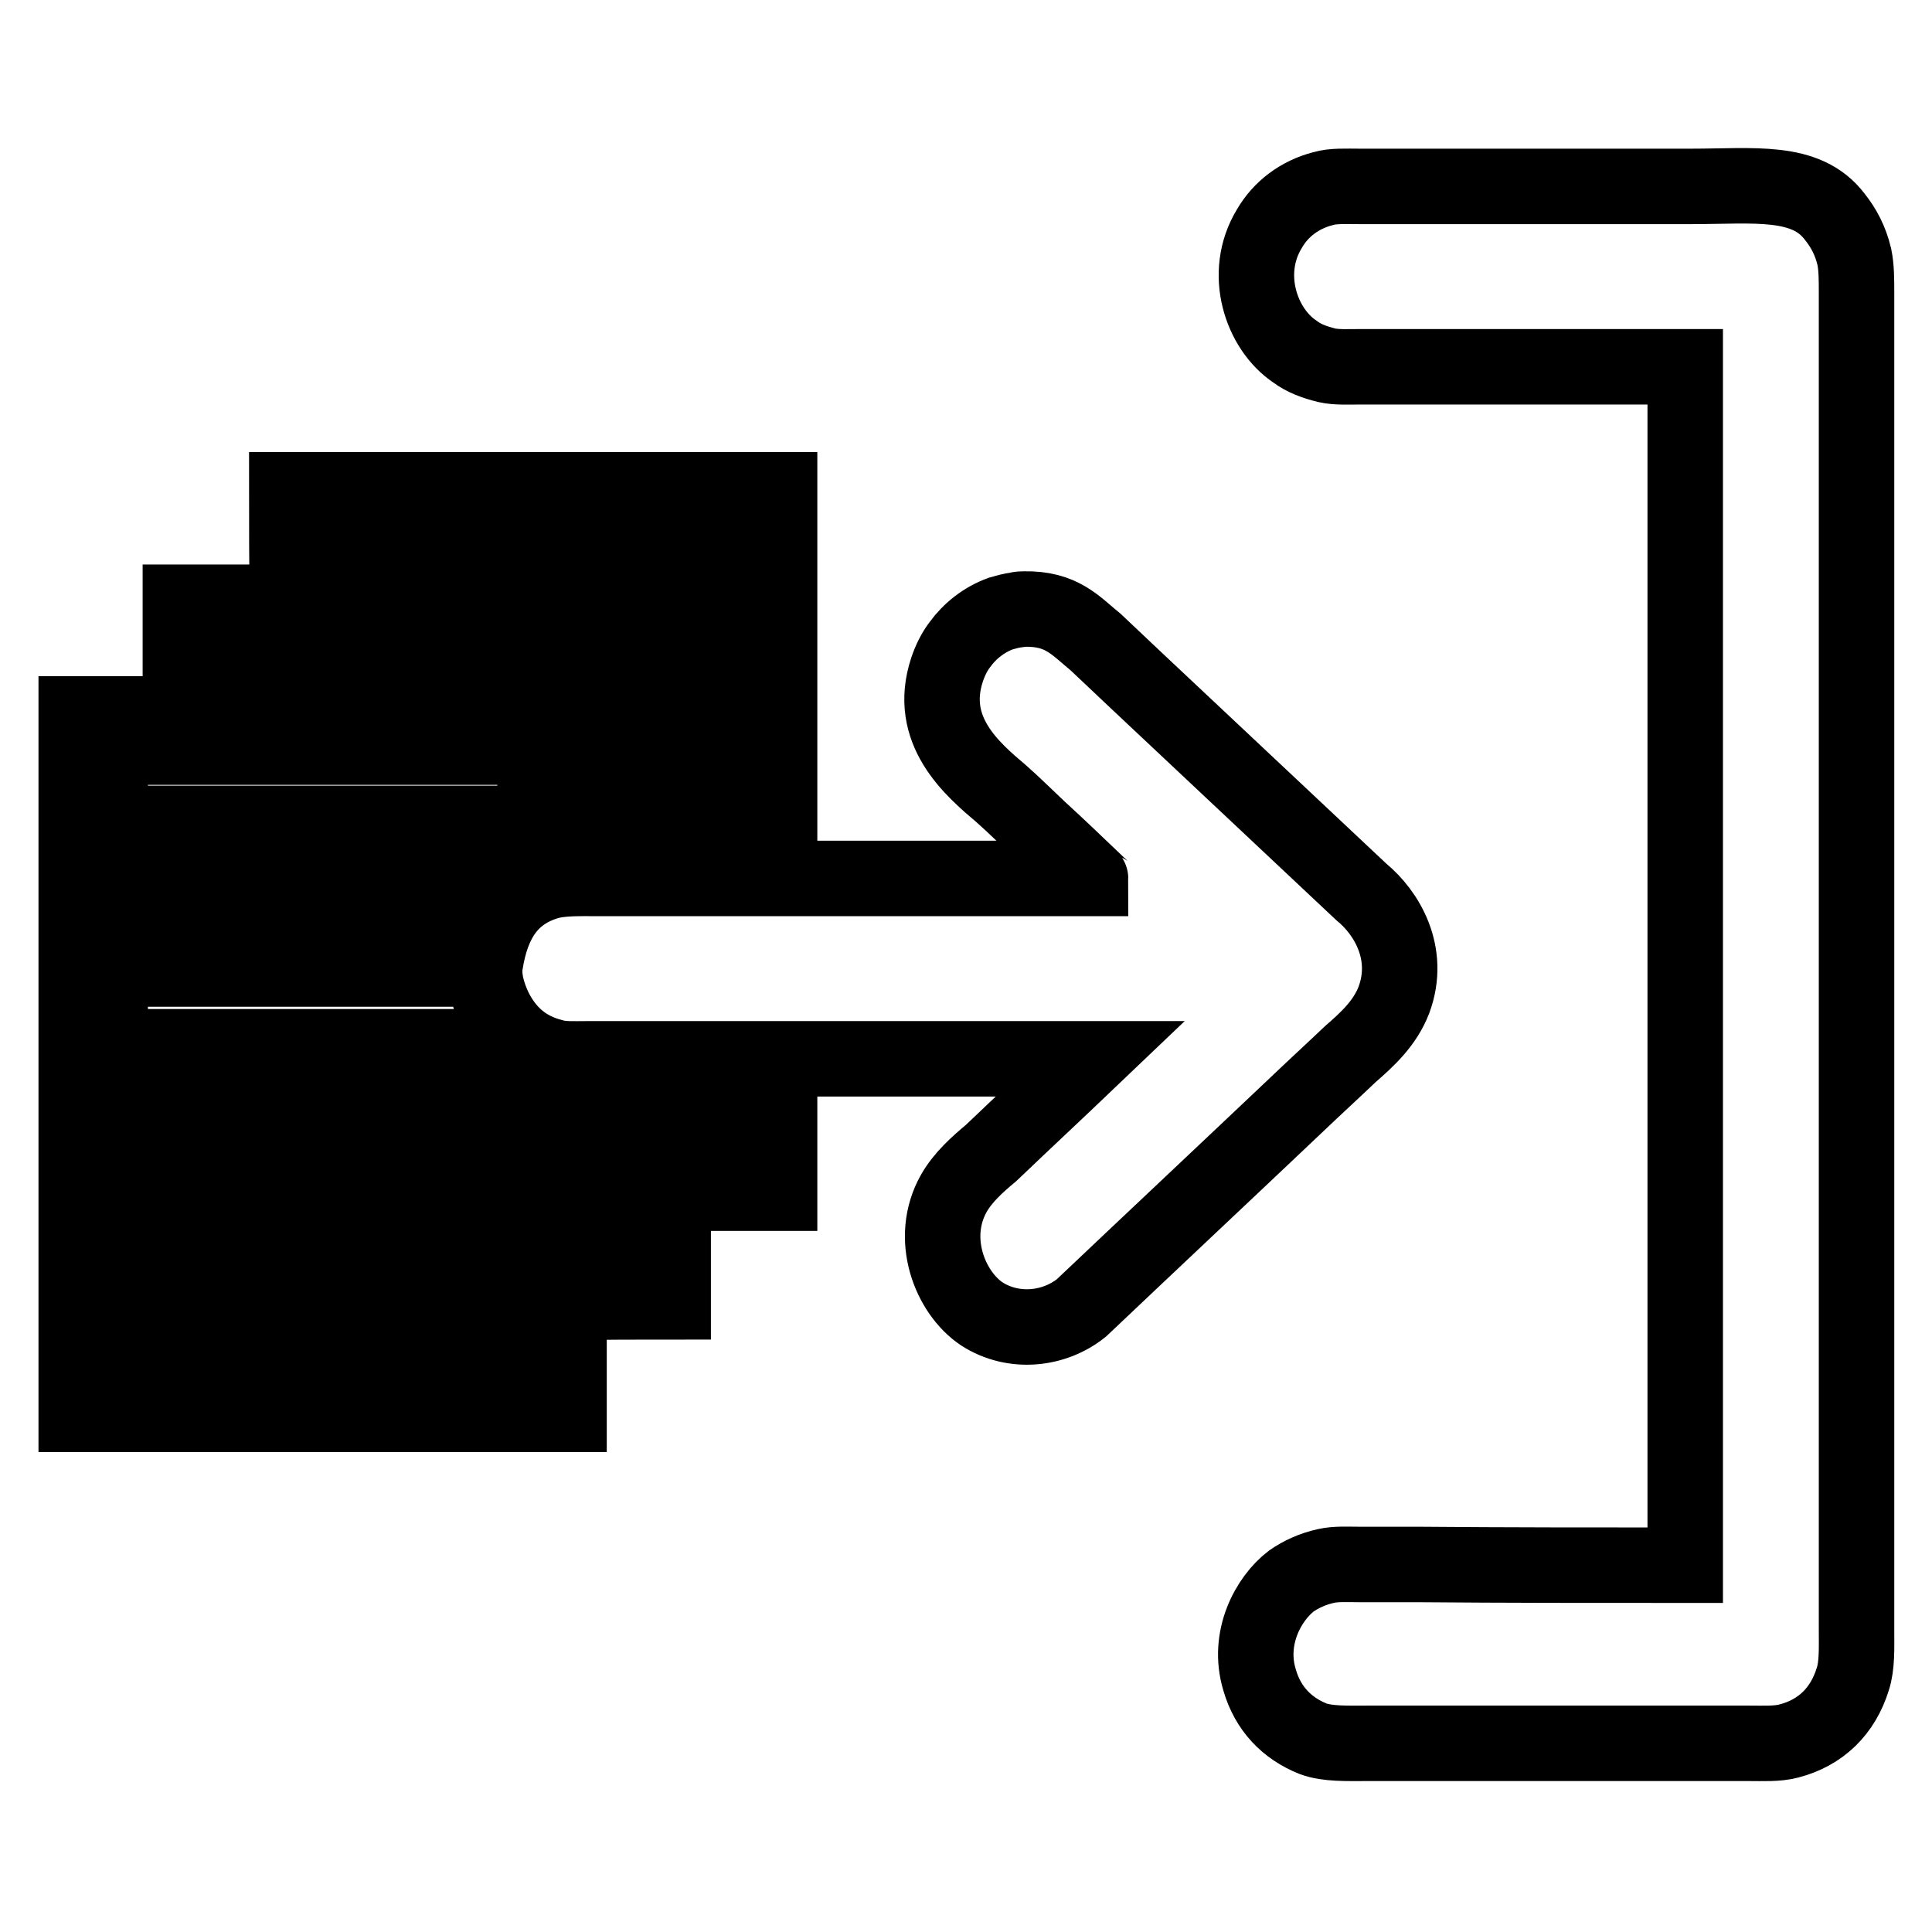
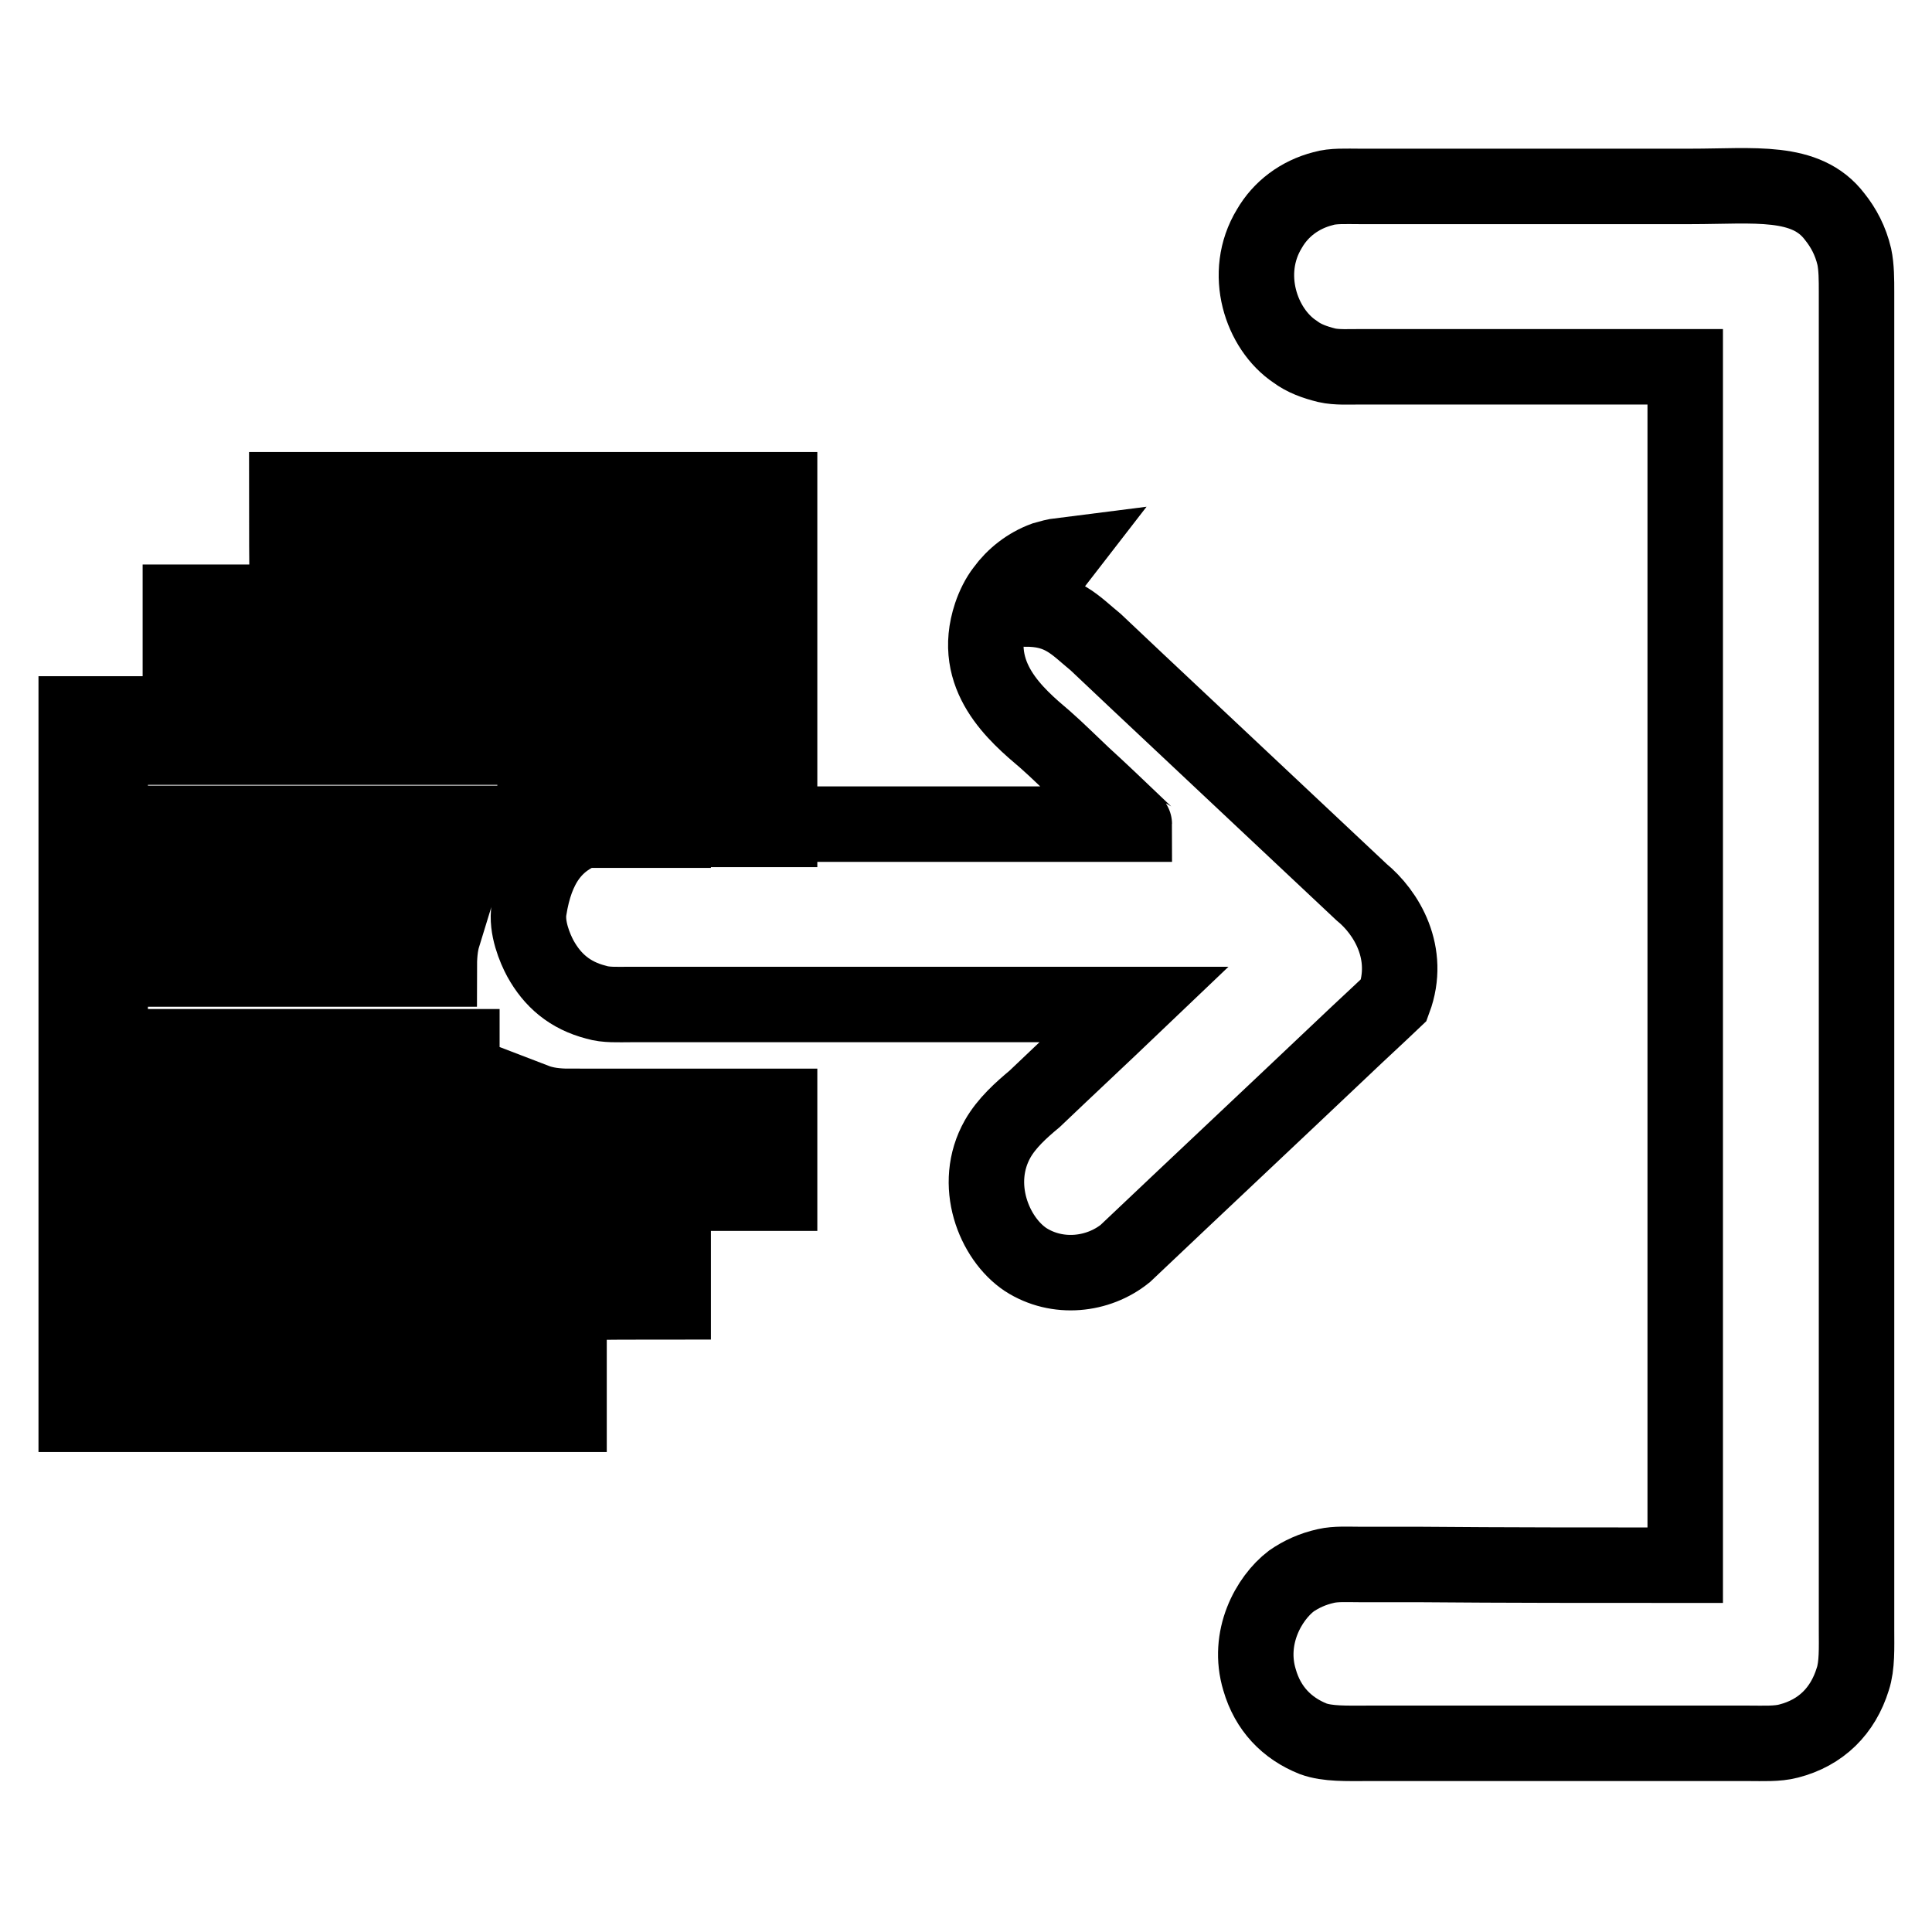
<svg xmlns="http://www.w3.org/2000/svg" version="1.1" x="0px" y="0px" viewBox="0 0 256 256" enable-background="new 0 0 256 256" xml:space="preserve">
  <g>
-     <path stroke-width="10" fill-opacity="0" stroke="#000000" d="M223.3,207.4c0-52.9,0-105.9,0-158.8c-11.7,0-23.4,0-35.1,0c-2.6,0-5.3,0-7.9,0c-1.5,0-3.2,0.1-4.5-0.2 c-1.6-0.4-3-0.9-4.2-1.8c-4.5-3-7-10.4-3.4-16.3c1.5-2.6,4-4.5,7.1-5.3c1.3-0.4,3.1-0.3,4.8-0.3c2.5,0,5.1,0,7.6,0 c12.1,0,24.3,0,36.4,0c8.3,0,15.2-1,19,4c1.2,1.5,2.1,3.2,2.6,5.3c0.3,1.4,0.3,3.1,0.3,4.7c0,2.4,0,4.8,0,7.1c0,10.3,0,20.7,0,31 c0,33.5,0,67,0,100.5c0,10.1,0,20.2,0,30.3c0,2.8,0,5.6,0,8.4c0,2.3,0.1,4.7-0.5,6.5c-1.3,4.2-4.2,7.1-8.5,8.2 c-1.5,0.4-3.4,0.3-5.2,0.3c-3,0-5.9,0-8.9,0c-10.1,0-20.2,0-30.3,0c-3.8,0-7.7,0-11.5,0c-2.6,0-5.2,0.1-7.1-0.6 c-3.5-1.4-6-4-7.1-7.8c-1.7-5.6,1.2-10.8,4.2-13.1c1.3-0.9,2.8-1.6,4.6-2c1.3-0.3,2.9-0.2,4.4-0.2c2.6,0,5.1,0,7.7,0 C199.6,207.4,211.5,207.4,223.3,207.4z M38,64.9c21.8,0,43.5,0,65.3,0c0,15,0,30,0,45c-1.5,0-3,0-4.5,0c0-13.4,0-26.8,0-40.2 c-18.7,0-37.5,0-56.2,0c0,3.3,0,6.7,0,10c15.5,0,31.1,0,46.6,0c0,10.1,0,20.2,0,30.3c-1.5,0-3,0-4.5,0c0-8.5,0-17,0-25.5 c-18.8,0-37.5,0-56.3,0c0,3.3,0,6.7,0,10c15.7,0,31.3,0,47,0c0,5.2,0,10.3,0,15.5c-1.7,0-3.1,0.4-4.5,0.7c0-3.9,0-7.8,0-11.7 c-18.8,0-37.5,0-56.3,0c0,27.9,0,55.8,0,83.6c18.7,0,37.5,0,56.3,0c0-12.2,0-24.5,0-36.7c1.3,0.5,2.8,0.7,4.5,0.7 c0,7.2,0,14.3,0,21.5c3.1,0,6.2,0,9.3-0.1c0-7.1,0-14.3,0-21.4c1.5,0,3,0,4.5,0c0,2.3,0,4.5,0,6.8c3.2,0,6.4,0,9.6,0 c0-2.3,0-4.5,0-6.8c1.5,0,3,0,4.5,0c0,3.8,0,7.7,0,11.5c-4.7,0-9.4,0-14.1,0c0,4.8,0,9.6,0,14.4c-4.6,0-9.2,0-13.8,0.1 c0,4.9,0,9.9,0,14.8c-21.8,0-43.6,0-65.3,0c0-31,0-61.9,0-92.8c4.6,0,9.2,0,13.8,0c0-4.9,0-9.9,0-14.8c4.7,0,9.5,0,14.2,0 C38,74.8,38,69.8,38,64.9z M135.7,80.7c5-0.1,6.8,2.2,9.5,4.4c1.8,1.7,3.6,3.4,5.4,5.1c9.9,9.3,19.9,18.7,29.8,28 c3.3,2.7,6.6,8.1,4.3,14.3c-1.2,3.1-3.5,5.2-5.8,7.2c-2.2,2.1-4.5,4.2-6.7,6.3c-9.6,9.1-19.3,18.2-28.9,27.3 c-3.6,2.9-9,3.5-13.2,0.8c-4.2-2.8-7.1-10-3.7-16c1.2-2.1,3.1-3.8,4.9-5.3c4.4-4.2,8.8-8.3,13.2-12.5v0c-20,0-39.9,0-59.9,0 c-2.3,0-4.6,0-6.9,0c-1.6,0-3.2,0.1-4.5-0.3c-3.5-0.9-5.8-2.9-7.4-5.8c-0.7-1.3-1.9-4.1-1.5-6.5c0.9-5.7,3.3-9.3,8.1-10.8 c1.9-0.6,4.5-0.5,6.9-0.5c3.8,0,7.7,0,11.5,0c17.9,0,35.8,0,53.7,0c0-0.1-0.1-0.1-0.1-0.2c-2.2-2.1-4.4-4.2-6.7-6.3 c-1.7-1.6-3.3-3.2-5-4.7c-3.9-3.3-9.9-8.4-7.2-16.5c0.4-1.2,1-2.4,1.7-3.3c1.3-1.8,3.2-3.3,5.4-4.1c0.7-0.2,1.4-0.4,2.2-0.5 C135.1,80.7,135.4,80.7,135.7,80.7z M23.9,109.1c12.5,0,24.9,0,37.4,0c0,1.6,0,3.3,0,4.9c-12.5,0-24.9,0-37.4,0 C23.9,112.3,23.9,110.7,23.9,109.1z M23.8,124c11.6,0,23.2,0,34.9,0c0,0,0,0,0,0c-0.4,1.3-0.5,2.8-0.5,4.4c-11.4,0-22.9,0-34.4,0 C23.8,126.9,23.8,125.4,23.8,124z M23.8,138.7c12.5,0,24.9,0,37.4,0c0,1.6,0,3.2,0,4.7c-12.5,0-24.9,0-37.4,0 C23.8,141.8,23.8,140.2,23.8,138.7z M23.8,153.2c12.5,0,24.9,0,37.4,0c0,1.6,0,3.2,0,4.8c-12.5,0-24.9,0-37.4,0 C23.8,156.4,23.8,154.8,23.8,153.2z M23.8,168c12.5,0,24.9,0,37.4,0c0,1.6,0,3.2,0,4.8c-12.5,0-24.9,0-37.4,0 C23.8,171.2,23.8,169.6,23.8,168z" />
+     <path stroke-width="10" fill-opacity="0" stroke="#000000" d="M223.3,207.4c0-52.9,0-105.9,0-158.8c-11.7,0-23.4,0-35.1,0c-2.6,0-5.3,0-7.9,0c-1.5,0-3.2,0.1-4.5-0.2 c-1.6-0.4-3-0.9-4.2-1.8c-4.5-3-7-10.4-3.4-16.3c1.5-2.6,4-4.5,7.1-5.3c1.3-0.4,3.1-0.3,4.8-0.3c2.5,0,5.1,0,7.6,0 c12.1,0,24.3,0,36.4,0c8.3,0,15.2-1,19,4c1.2,1.5,2.1,3.2,2.6,5.3c0.3,1.4,0.3,3.1,0.3,4.7c0,2.4,0,4.8,0,7.1c0,10.3,0,20.7,0,31 c0,33.5,0,67,0,100.5c0,10.1,0,20.2,0,30.3c0,2.8,0,5.6,0,8.4c0,2.3,0.1,4.7-0.5,6.5c-1.3,4.2-4.2,7.1-8.5,8.2 c-1.5,0.4-3.4,0.3-5.2,0.3c-3,0-5.9,0-8.9,0c-10.1,0-20.2,0-30.3,0c-3.8,0-7.7,0-11.5,0c-2.6,0-5.2,0.1-7.1-0.6 c-3.5-1.4-6-4-7.1-7.8c-1.7-5.6,1.2-10.8,4.2-13.1c1.3-0.9,2.8-1.6,4.6-2c1.3-0.3,2.9-0.2,4.4-0.2c2.6,0,5.1,0,7.7,0 C199.6,207.4,211.5,207.4,223.3,207.4z M38,64.9c21.8,0,43.5,0,65.3,0c0,15,0,30,0,45c-1.5,0-3,0-4.5,0c0-13.4,0-26.8,0-40.2 c-18.7,0-37.5,0-56.2,0c0,3.3,0,6.7,0,10c15.5,0,31.1,0,46.6,0c0,10.1,0,20.2,0,30.3c-1.5,0-3,0-4.5,0c0-8.5,0-17,0-25.5 c-18.8,0-37.5,0-56.3,0c0,3.3,0,6.7,0,10c15.7,0,31.3,0,47,0c0,5.2,0,10.3,0,15.5c-1.7,0-3.1,0.4-4.5,0.7c0-3.9,0-7.8,0-11.7 c-18.8,0-37.5,0-56.3,0c0,27.9,0,55.8,0,83.6c18.7,0,37.5,0,56.3,0c0-12.2,0-24.5,0-36.7c1.3,0.5,2.8,0.7,4.5,0.7 c0,7.2,0,14.3,0,21.5c3.1,0,6.2,0,9.3-0.1c0-7.1,0-14.3,0-21.4c1.5,0,3,0,4.5,0c0,2.3,0,4.5,0,6.8c3.2,0,6.4,0,9.6,0 c0-2.3,0-4.5,0-6.8c1.5,0,3,0,4.5,0c0,3.8,0,7.7,0,11.5c-4.7,0-9.4,0-14.1,0c0,4.8,0,9.6,0,14.4c-4.6,0-9.2,0-13.8,0.1 c0,4.9,0,9.9,0,14.8c-21.8,0-43.6,0-65.3,0c0-31,0-61.9,0-92.8c4.6,0,9.2,0,13.8,0c0-4.9,0-9.9,0-14.8c4.7,0,9.5,0,14.2,0 C38,74.8,38,69.8,38,64.9z M135.7,80.7c5-0.1,6.8,2.2,9.5,4.4c1.8,1.7,3.6,3.4,5.4,5.1c9.9,9.3,19.9,18.7,29.8,28 c3.3,2.7,6.6,8.1,4.3,14.3c-2.2,2.1-4.5,4.2-6.7,6.3c-9.6,9.1-19.3,18.2-28.9,27.3 c-3.6,2.9-9,3.5-13.2,0.8c-4.2-2.8-7.1-10-3.7-16c1.2-2.1,3.1-3.8,4.9-5.3c4.4-4.2,8.8-8.3,13.2-12.5v0c-20,0-39.9,0-59.9,0 c-2.3,0-4.6,0-6.9,0c-1.6,0-3.2,0.1-4.5-0.3c-3.5-0.9-5.8-2.9-7.4-5.8c-0.7-1.3-1.9-4.1-1.5-6.5c0.9-5.7,3.3-9.3,8.1-10.8 c1.9-0.6,4.5-0.5,6.9-0.5c3.8,0,7.7,0,11.5,0c17.9,0,35.8,0,53.7,0c0-0.1-0.1-0.1-0.1-0.2c-2.2-2.1-4.4-4.2-6.7-6.3 c-1.7-1.6-3.3-3.2-5-4.7c-3.9-3.3-9.9-8.4-7.2-16.5c0.4-1.2,1-2.4,1.7-3.3c1.3-1.8,3.2-3.3,5.4-4.1c0.7-0.2,1.4-0.4,2.2-0.5 C135.1,80.7,135.4,80.7,135.7,80.7z M23.9,109.1c12.5,0,24.9,0,37.4,0c0,1.6,0,3.3,0,4.9c-12.5,0-24.9,0-37.4,0 C23.9,112.3,23.9,110.7,23.9,109.1z M23.8,124c11.6,0,23.2,0,34.9,0c0,0,0,0,0,0c-0.4,1.3-0.5,2.8-0.5,4.4c-11.4,0-22.9,0-34.4,0 C23.8,126.9,23.8,125.4,23.8,124z M23.8,138.7c12.5,0,24.9,0,37.4,0c0,1.6,0,3.2,0,4.7c-12.5,0-24.9,0-37.4,0 C23.8,141.8,23.8,140.2,23.8,138.7z M23.8,153.2c12.5,0,24.9,0,37.4,0c0,1.6,0,3.2,0,4.8c-12.5,0-24.9,0-37.4,0 C23.8,156.4,23.8,154.8,23.8,153.2z M23.8,168c12.5,0,24.9,0,37.4,0c0,1.6,0,3.2,0,4.8c-12.5,0-24.9,0-37.4,0 C23.8,171.2,23.8,169.6,23.8,168z" />
  </g>
</svg>